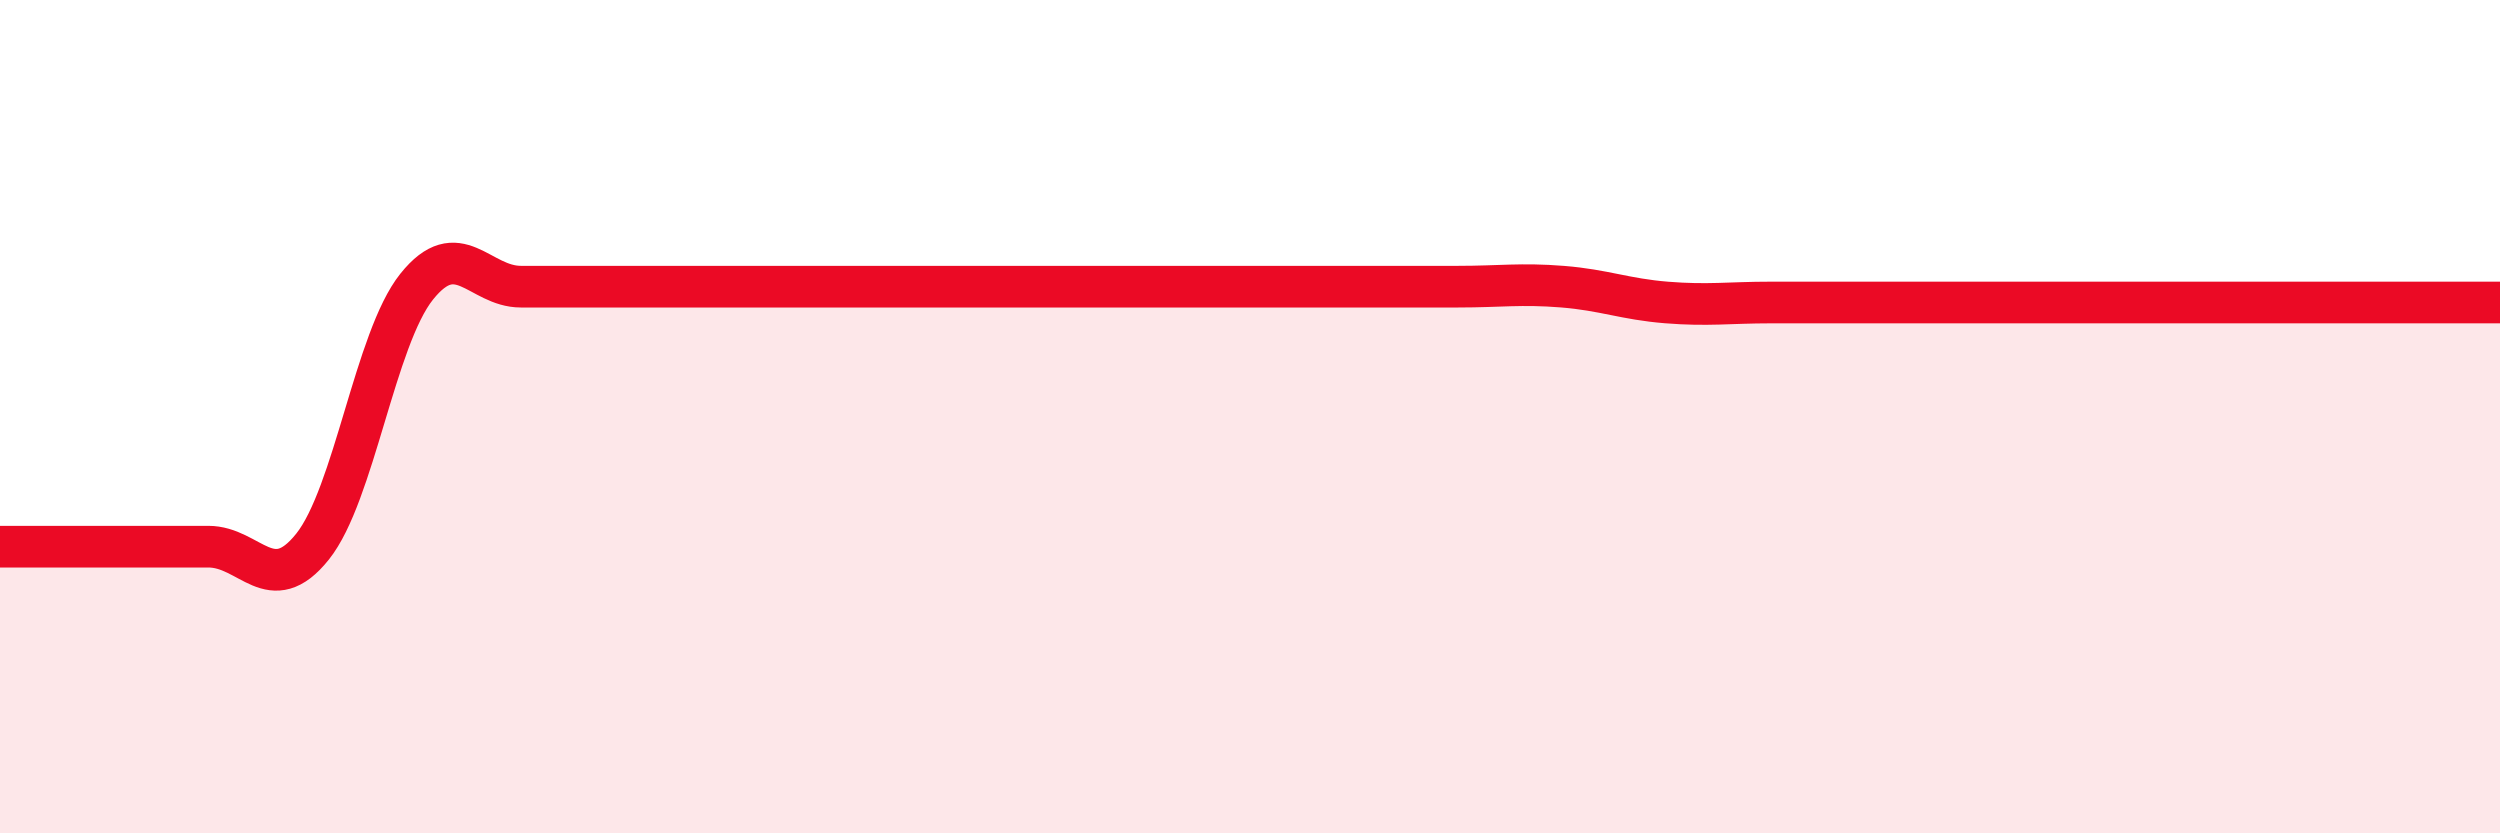
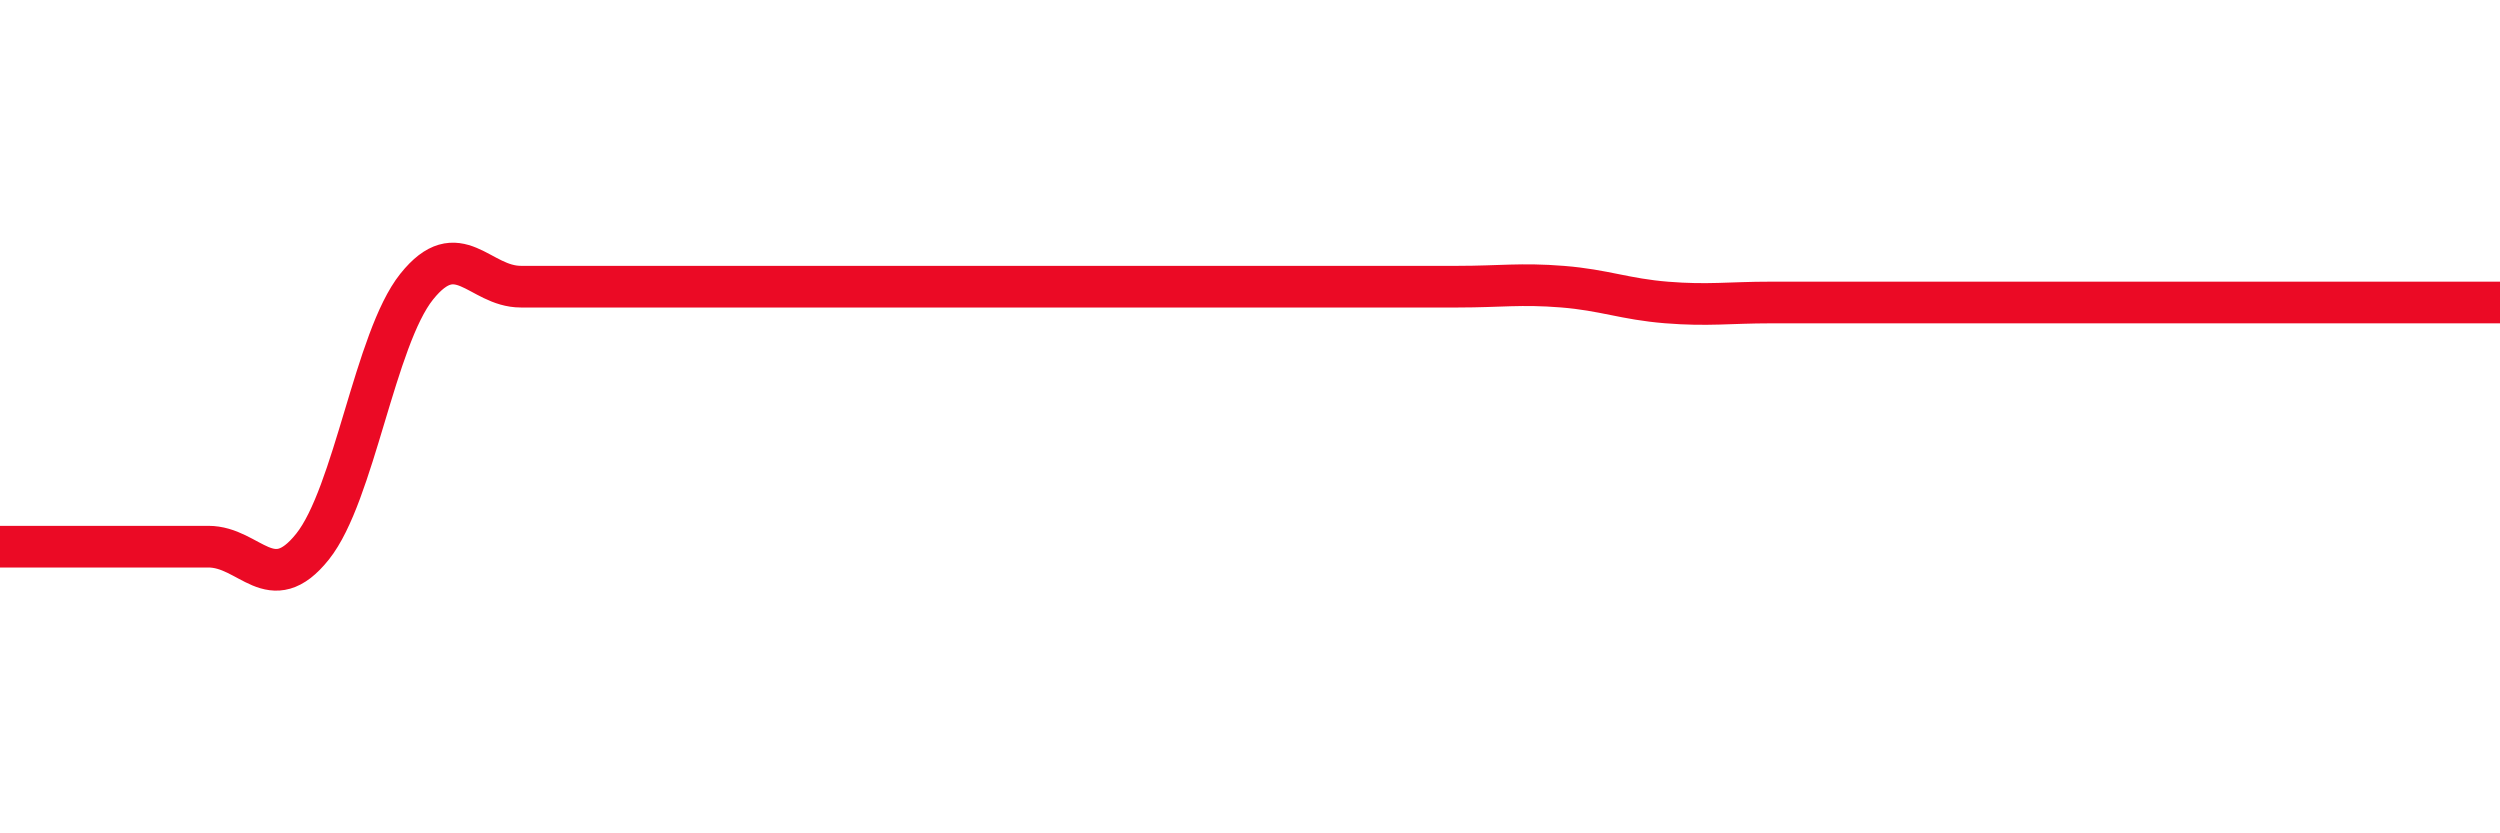
<svg xmlns="http://www.w3.org/2000/svg" width="60" height="20" viewBox="0 0 60 20">
-   <path d="M 0,13.12 C 0.5,13.12 1.5,13.12 2.5,13.12 C 3.5,13.12 4,13.12 5,13.12 C 6,13.12 6.5,14.37 7.5,13.12 C 8.5,11.87 9,8.13 10,6.88 C 11,5.63 11.5,6.88 12.5,6.88 C 13.5,6.88 14,6.88 15,6.88 C 16,6.88 16.5,6.88 17.5,6.88 C 18.5,6.88 19,6.88 20,6.88 C 21,6.88 21.5,6.88 22.5,6.88 C 23.5,6.88 24,6.88 25,6.88 C 26,6.88 26.5,6.88 27.5,6.88 C 28.5,6.88 29,6.88 30,6.88 C 31,6.88 31.5,6.88 32.5,6.88 C 33.5,6.88 34,6.88 35,6.88 C 36,6.88 36.5,6.8 37.5,6.88 C 38.5,6.96 39,7.18 40,7.26 C 41,7.34 41.5,7.26 42.5,7.26 C 43.5,7.26 44,7.26 45,7.26 C 46,7.26 46.5,7.26 47.5,7.26 C 48.5,7.26 49,7.26 50,7.26 C 51,7.26 51.5,7.26 52.5,7.26 C 53.5,7.26 53.5,7.26 55,7.26 C 56.5,7.26 59,7.26 60,7.26L60 20L0 20Z" fill="#EB0A25" opacity="0.1" stroke-linecap="round" stroke-linejoin="round" />
  <path d="M 0,13.12 C 0.5,13.12 1.5,13.12 2.5,13.12 C 3.5,13.12 4,13.12 5,13.12 C 6,13.12 6.5,14.37 7.5,13.12 C 8.5,11.87 9,8.13 10,6.88 C 11,5.63 11.5,6.88 12.5,6.88 C 13.5,6.88 14,6.88 15,6.88 C 16,6.88 16.5,6.88 17.5,6.88 C 18.5,6.88 19,6.88 20,6.88 C 21,6.88 21.5,6.88 22.5,6.88 C 23.5,6.88 24,6.88 25,6.88 C 26,6.88 26.5,6.88 27.5,6.88 C 28.5,6.88 29,6.88 30,6.88 C 31,6.88 31.5,6.88 32.5,6.88 C 33.5,6.88 34,6.88 35,6.88 C 36,6.88 36.5,6.8 37.5,6.88 C 38.5,6.96 39,7.18 40,7.26 C 41,7.34 41.5,7.26 42.5,7.26 C 43.5,7.26 44,7.26 45,7.26 C 46,7.26 46.5,7.26 47.5,7.26 C 48.5,7.26 49,7.26 50,7.26 C 51,7.26 51.5,7.26 52.5,7.26 C 53.5,7.26 53.5,7.26 55,7.26 C 56.5,7.26 59,7.26 60,7.26" stroke="#EB0A25" stroke-width="1" fill="none" stroke-linecap="round" stroke-linejoin="round" />
</svg>